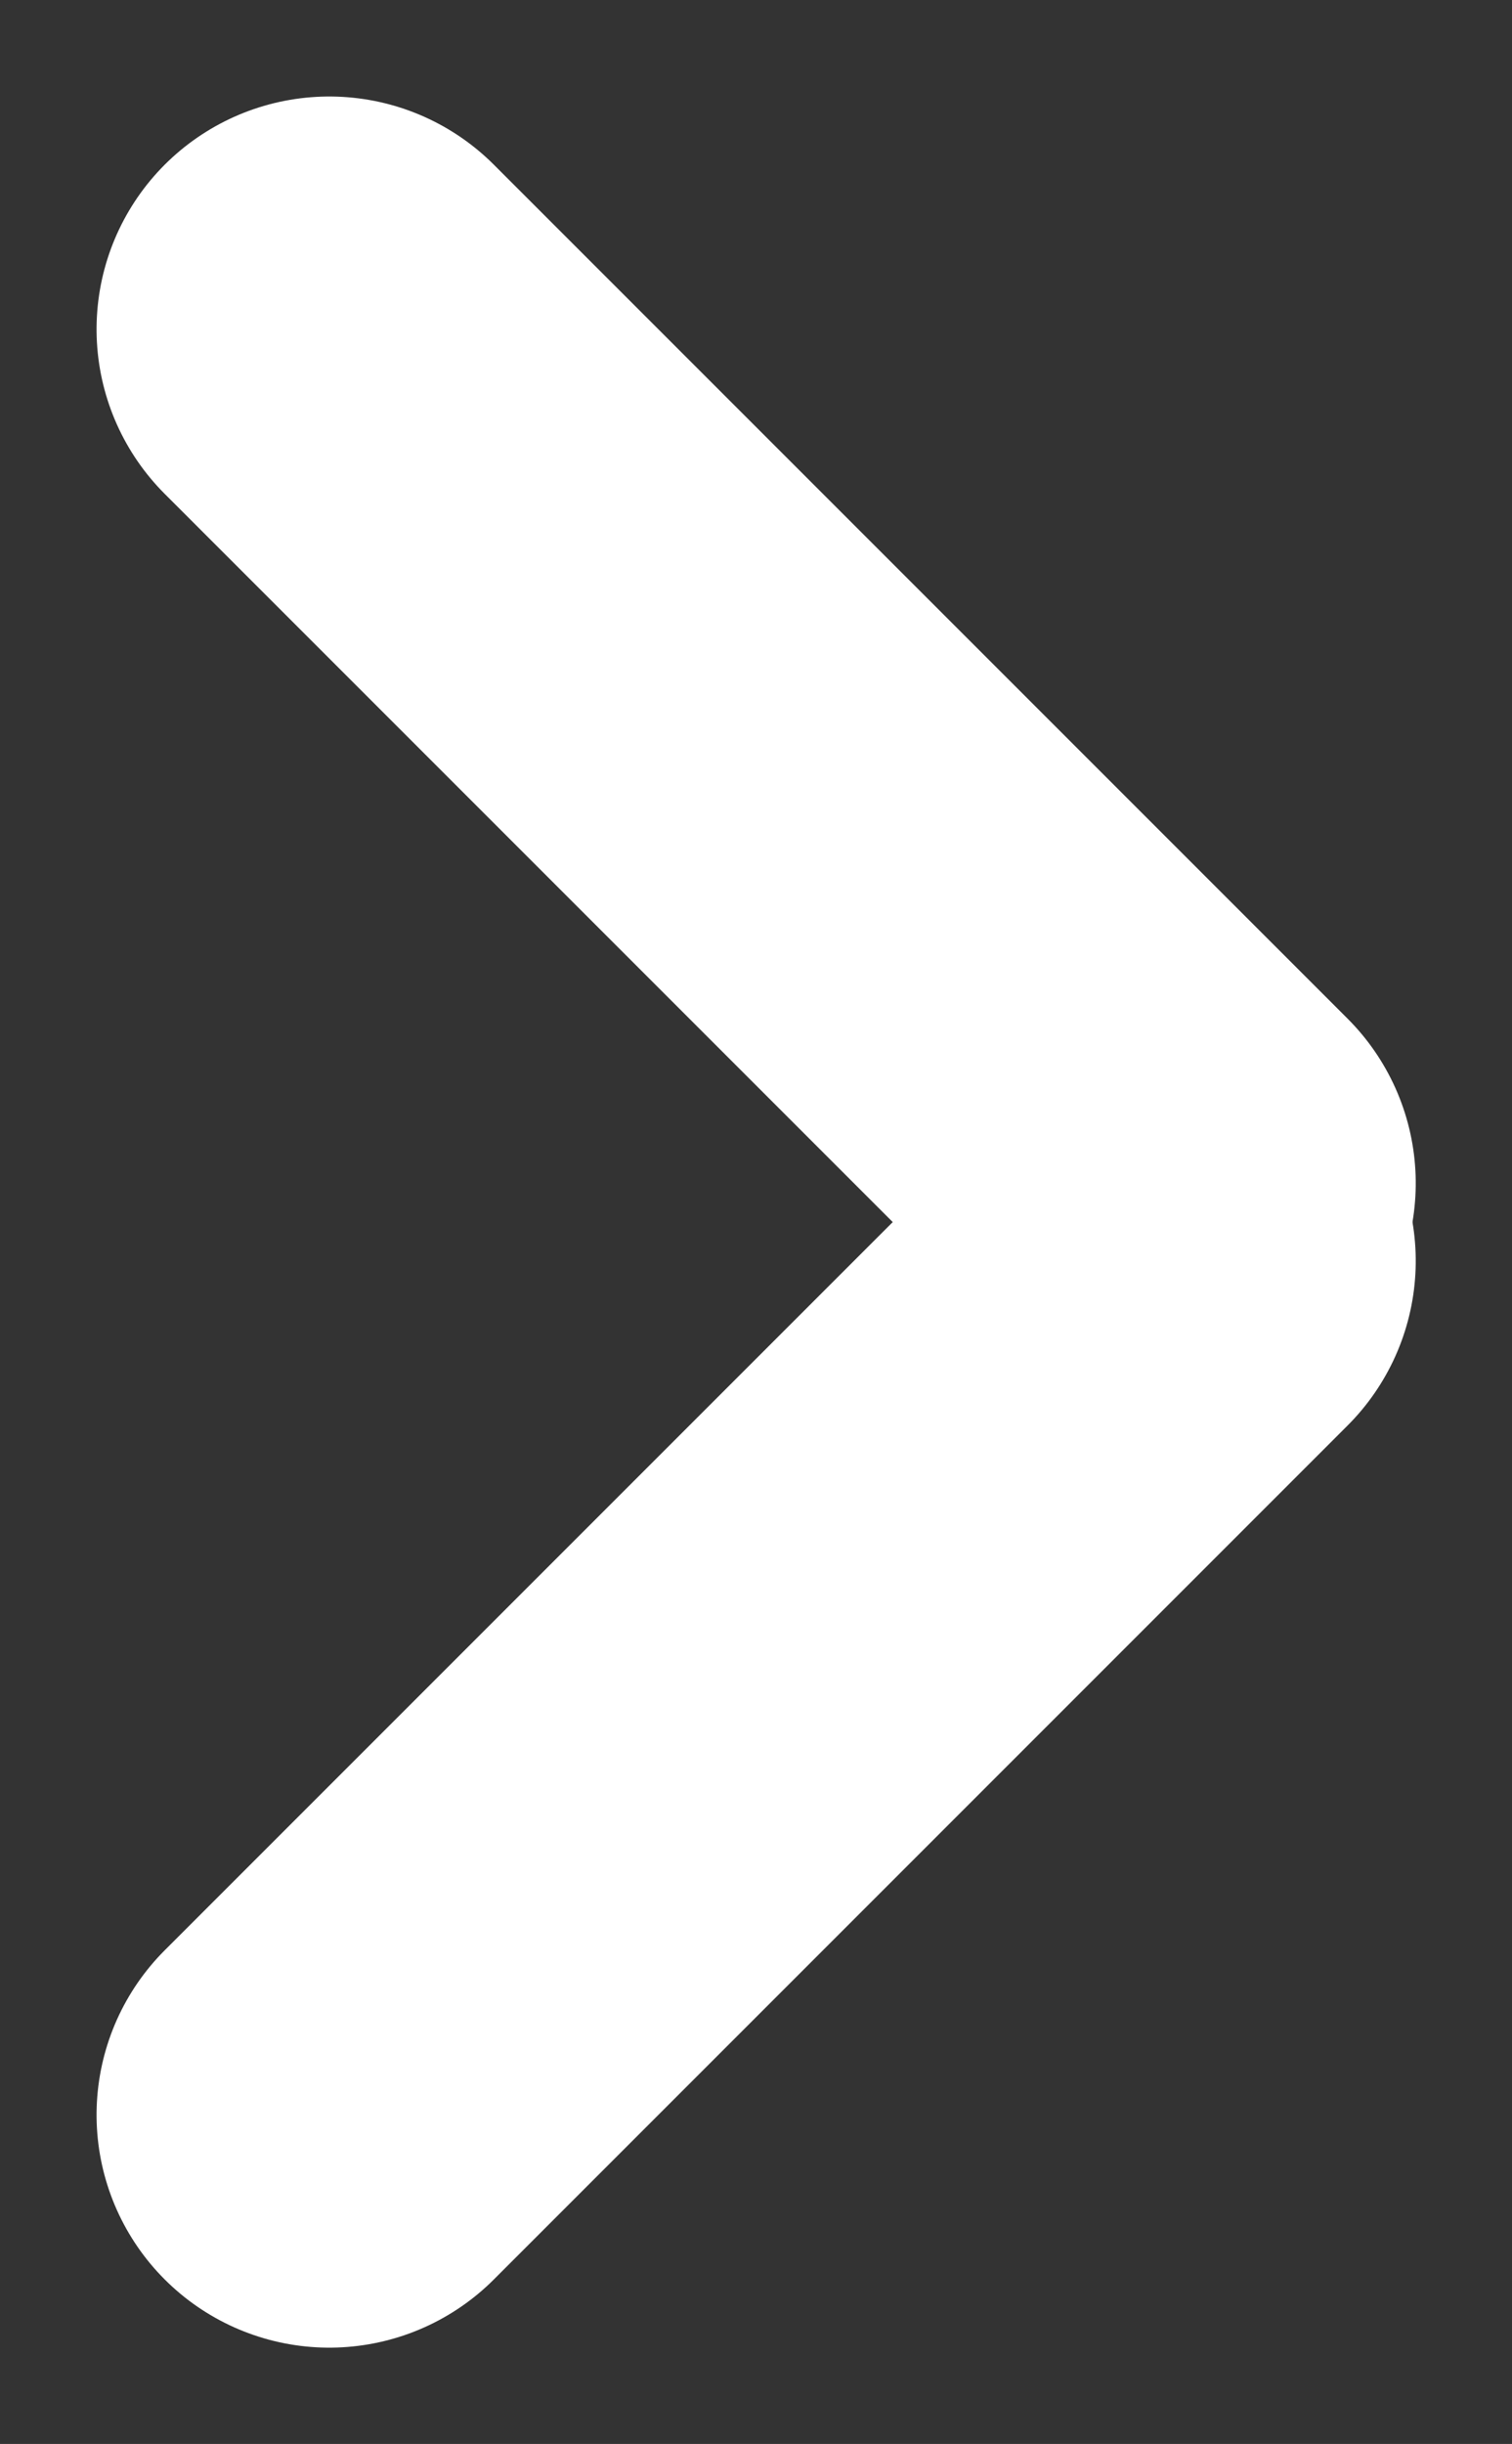
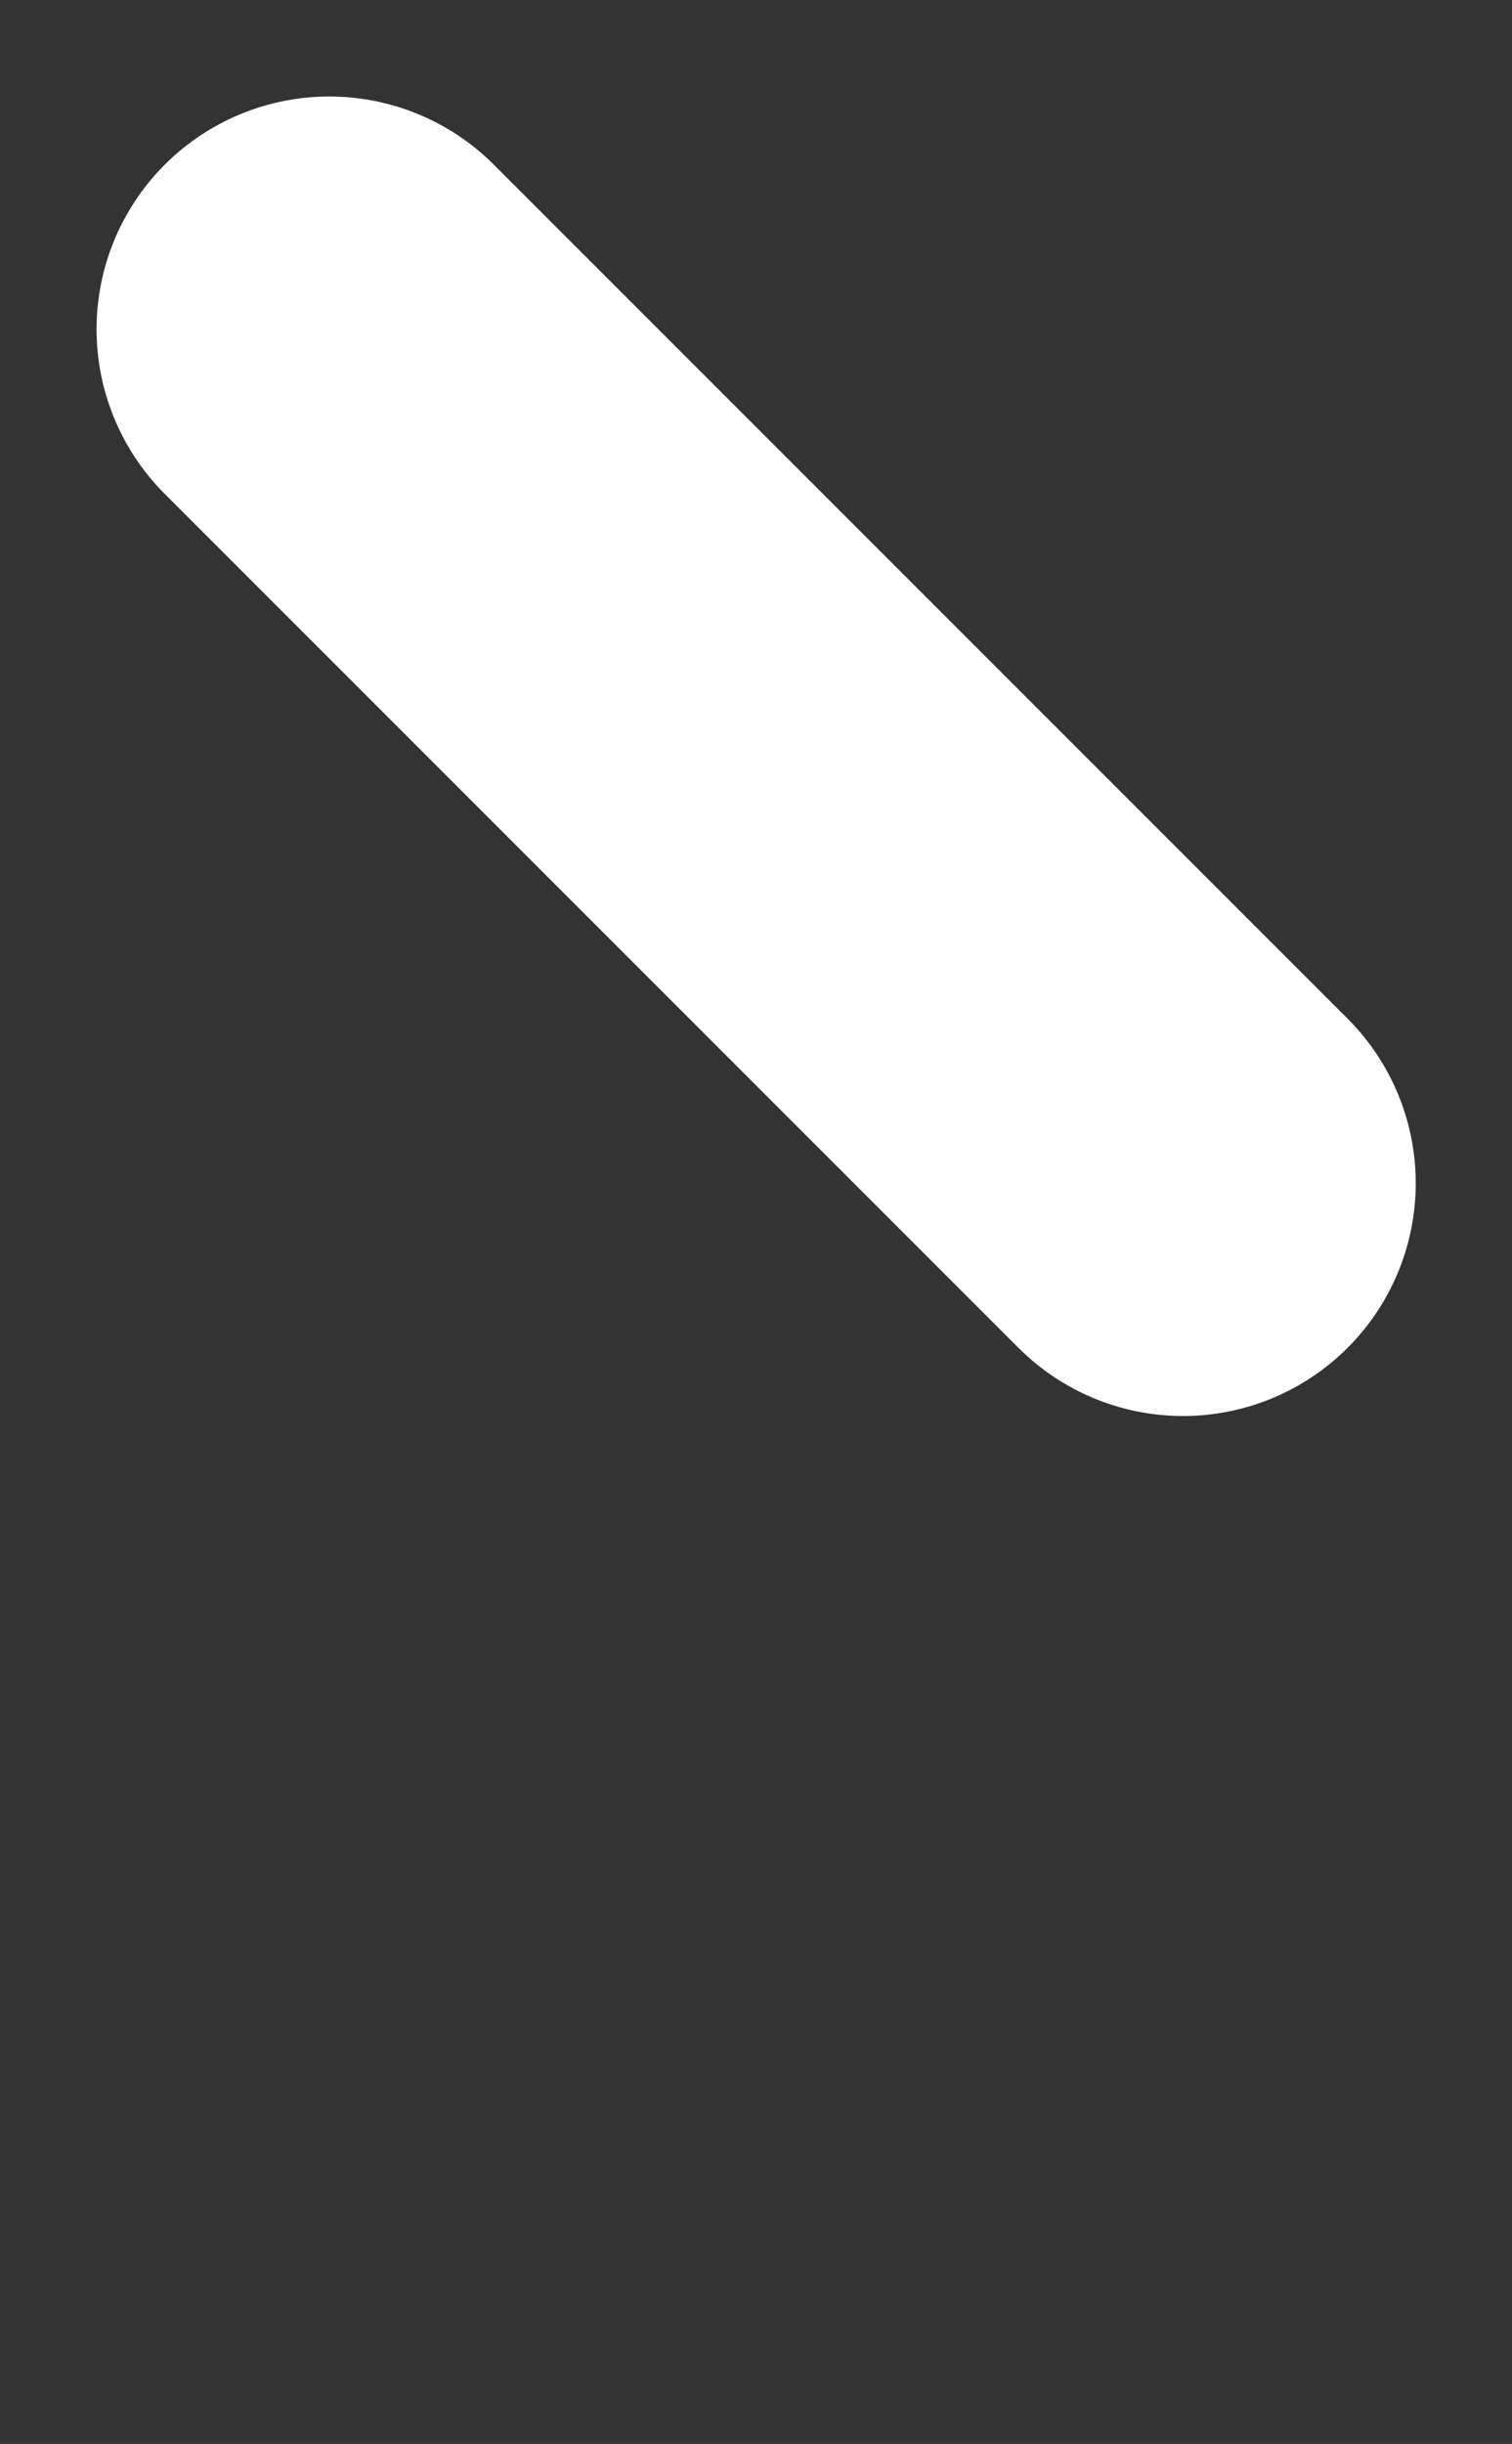
<svg xmlns="http://www.w3.org/2000/svg" width="6.497" height="10.499" viewBox="0 0 6.497 10.499">
  <rect x="0" y="0" width="6.497" height="10.499" fill="#333333" stroke="none" />
  <g id="Group_136" data-name="Group 136" transform="translate(-1419.816 -1023.944) rotate(-45)">
-     <line id="Line_41" data-name="Line 41" x2="5.188" transform="translate(274.5 1735.424)" fill="none" stroke="#fff" stroke-linecap="round" stroke-width="2" />
    <line id="Line_42" data-name="Line 42" x2="5.188" transform="translate(279.924 1730) rotate(90)" fill="none" stroke="#fff" stroke-linecap="round" stroke-width="2" />
  </g>
</svg>